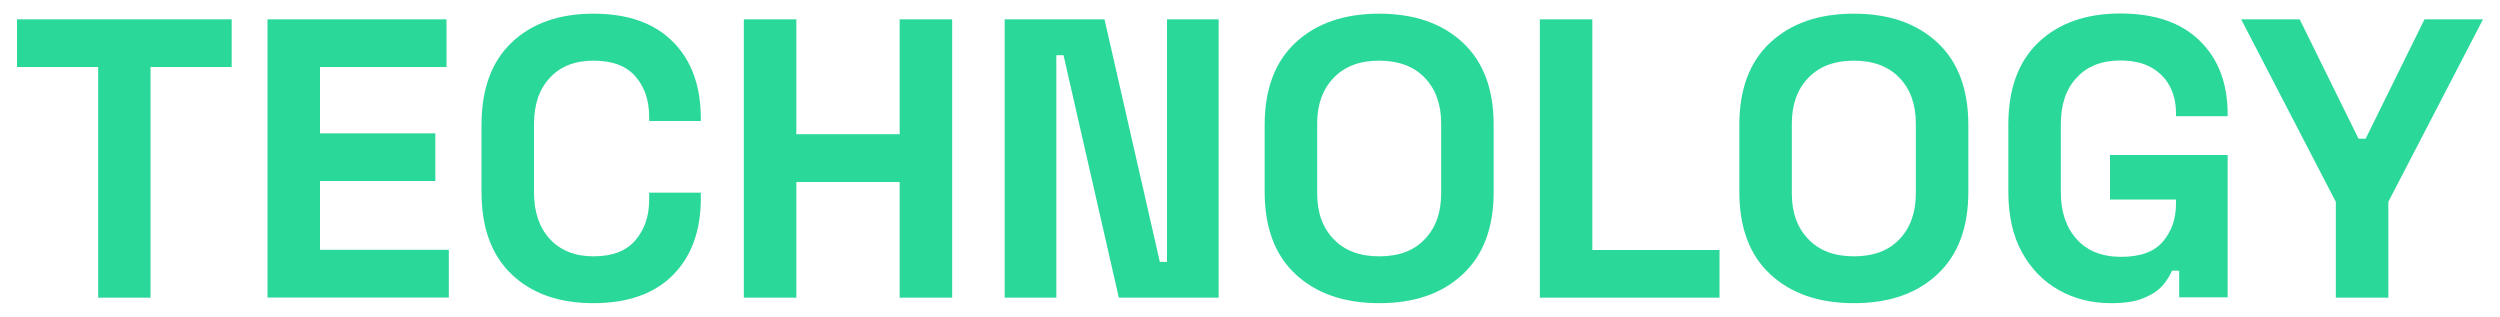
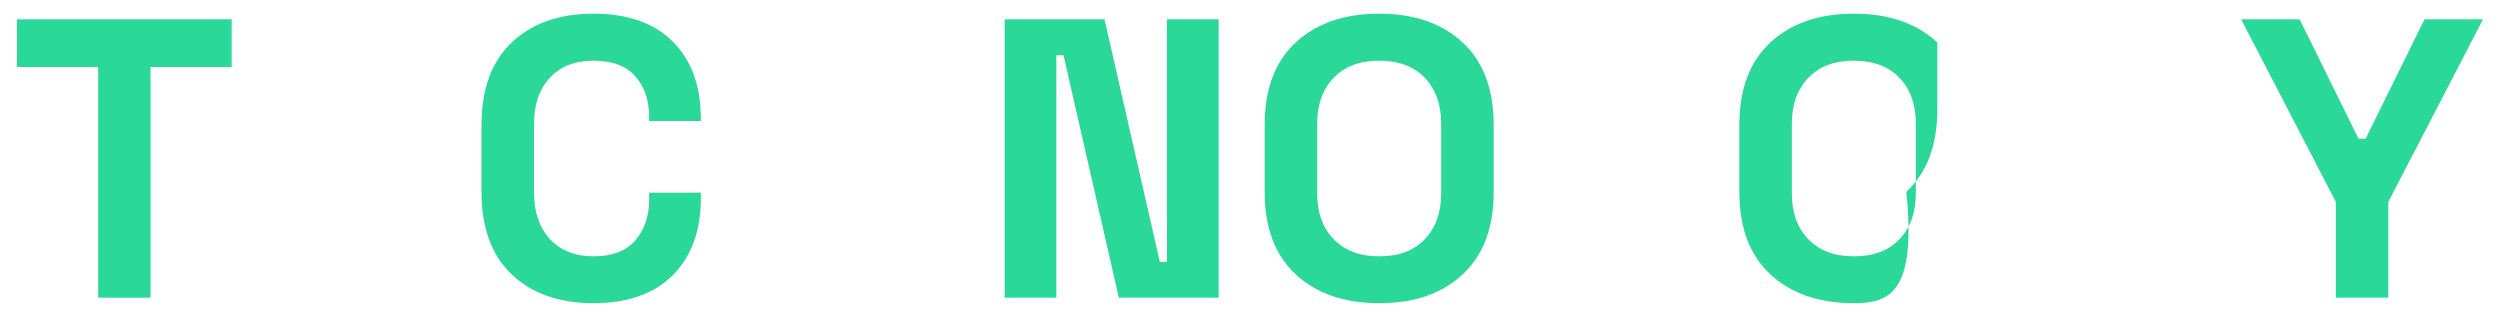
<svg xmlns="http://www.w3.org/2000/svg" id="Layer_1" x="0px" y="0px" viewBox="0 0 1500 190" style="enable-background:new 0 0 1500 190;" xml:space="preserve">
  <style type="text/css">	.st0{fill:#2AD899;}</style>
  <g>
    <path class="st0" d="M58.9,178.6V40.2H10.2V11.6H139v28.6H90.3v138.4H58.9z" />
-     <path class="st0" d="M160.5,178.6v-167h107.4v28.6H192V80h69.2v28.6H192v41.3h77.3v28.6H160.5V178.6z" />
    <path class="st0" d="M356.1,181.9c-20.7,0-37.1-5.8-49.1-17.3c-12.1-11.5-18.1-28-18.1-49.5V75c0-21.5,6-38,18.1-49.5   s28.5-17.3,49.1-17.3c20.5,0,36.4,5.6,47.6,16.8c11.2,11.2,16.8,26.6,16.8,46.2v1.4h-31v-2.4c0-9.9-2.7-18-8.2-24.3   c-5.5-6.4-13.9-9.5-25.2-9.5c-11.1,0-19.9,3.4-26.2,10.3c-6.4,6.8-9.5,16.1-9.5,27.9v41c0,11.6,3.2,20.9,9.5,27.8   c6.4,6.9,15.1,10.4,26.2,10.4c11.3,0,19.7-3.2,25.2-9.7s8.2-14.5,8.2-24.2v-4.3h31v3.3c0,19.6-5.6,34.9-16.8,46.2   C392.5,176.3,376.6,181.9,356.1,181.9z" />
-     <path class="st0" d="M446.3,178.6v-167h31.5v68.9h62V11.6h31.5v167h-31.5v-69.4h-62v69.4H446.3z" />
    <path class="st0" d="M602.8,178.6v-167h59.9l33.2,145.5h4.3V11.6h31v167h-59.9L638.1,33.1h-4.3v145.5H602.8z" />
    <path class="st0" d="M827.5,181.9c-21,0-37.7-5.8-50.1-17.3c-12.4-11.5-18.6-28-18.6-49.5V75c0-21.5,6.2-38,18.6-49.5   C789.8,14,806.5,8.2,827.5,8.2s37.7,5.8,50.1,17.3C890,37,896.2,53.5,896.2,75v40.1c0,21.5-6.2,38-18.6,49.5   C865.2,176.2,848.5,181.9,827.5,181.9z M827.5,153.8c11.8,0,20.9-3.4,27.4-10.3c6.5-6.8,9.8-16,9.8-27.4v-42   c0-11.5-3.3-20.6-9.8-27.4s-15.7-10.3-27.4-10.3c-11.6,0-20.7,3.4-27.3,10.3c-6.6,6.8-9.9,16-9.9,27.4v42c0,11.5,3.3,20.6,9.9,27.4   C806.8,150.4,815.9,153.8,827.5,153.8z" />
-     <path class="st0" d="M923.9,178.6v-167h31.5V150h76.3v28.6H923.9z" />
-     <path class="st0" d="M1112.3,181.9c-21,0-37.7-5.8-50.1-17.3s-18.6-28-18.6-49.5V75c0-21.5,6.2-38,18.6-49.5   c12.4-11.5,29.1-17.3,50.1-17.3s37.7,5.8,50.1,17.3c12.4,11.5,18.6,28,18.6,49.5v40.1c0,21.5-6.2,38-18.6,49.5   C1150,176.2,1133.3,181.9,1112.3,181.9z M1112.3,153.8c11.8,0,20.9-3.4,27.4-10.3c6.5-6.8,9.8-16,9.8-27.4v-42   c0-11.5-3.3-20.6-9.8-27.4s-15.7-10.3-27.4-10.3c-11.6,0-20.7,3.4-27.3,10.3c-6.6,6.8-9.9,16-9.9,27.4v42c0,11.5,3.3,20.6,9.9,27.4   C1091.6,150.4,1100.7,153.8,1112.3,153.8z" />
-     <path class="st0" d="M1266.5,181.9c-11.5,0-21.8-2.6-31.1-7.8c-9.3-5.2-16.7-12.7-22.2-22.7c-5.5-9.9-8.2-22.1-8.2-36.4V74.9   c0-21.5,6-38,18.1-49.5s28.5-17.3,49.1-17.3c20.5,0,36.4,5.4,47.6,16.3s16.8,25.6,16.8,44.3v1h-31v-1.9c0-5.9-1.2-11.2-3.7-16   s-6.2-8.5-11.1-11.3s-11.1-4.2-18.6-4.2c-11.1,0-19.9,3.4-26.2,10.3c-6.4,6.8-9.5,16.1-9.5,27.9v41c0,11.6,3.2,21,9.5,28   c6.4,7.1,15.3,10.6,26.7,10.6c11.5,0,19.8-3,25-9.1c5.2-6,7.9-13.7,7.9-22.9v-2.4H1266V93h70.6v85.4h-29.1v-16h-4.3   c-1.1,2.7-2.9,5.6-5.4,8.6s-6.2,5.6-11.1,7.6C1281.8,180.9,1275,181.9,1266.5,181.9z" />
+     <path class="st0" d="M1112.3,181.9c-21,0-37.7-5.8-50.1-17.3s-18.6-28-18.6-49.5V75c0-21.5,6.2-38,18.6-49.5   c12.4-11.5,29.1-17.3,50.1-17.3s37.7,5.8,50.1,17.3v40.1c0,21.5-6.2,38-18.6,49.5   C1150,176.2,1133.3,181.9,1112.3,181.9z M1112.3,153.8c11.8,0,20.9-3.4,27.4-10.3c6.5-6.8,9.8-16,9.8-27.4v-42   c0-11.5-3.3-20.6-9.8-27.4s-15.7-10.3-27.4-10.3c-11.6,0-20.7,3.4-27.3,10.3c-6.6,6.8-9.9,16-9.9,27.4v42c0,11.5,3.3,20.6,9.9,27.4   C1091.6,150.4,1100.7,153.8,1112.3,153.8z" />
    <path class="st0" d="M1401.5,178.6v-57.5l-56.8-109.5h35.1l35.3,71.6h4.3l35.3-71.6h35.1L1433,121.1v57.5H1401.5z" />
  </g>
</svg>